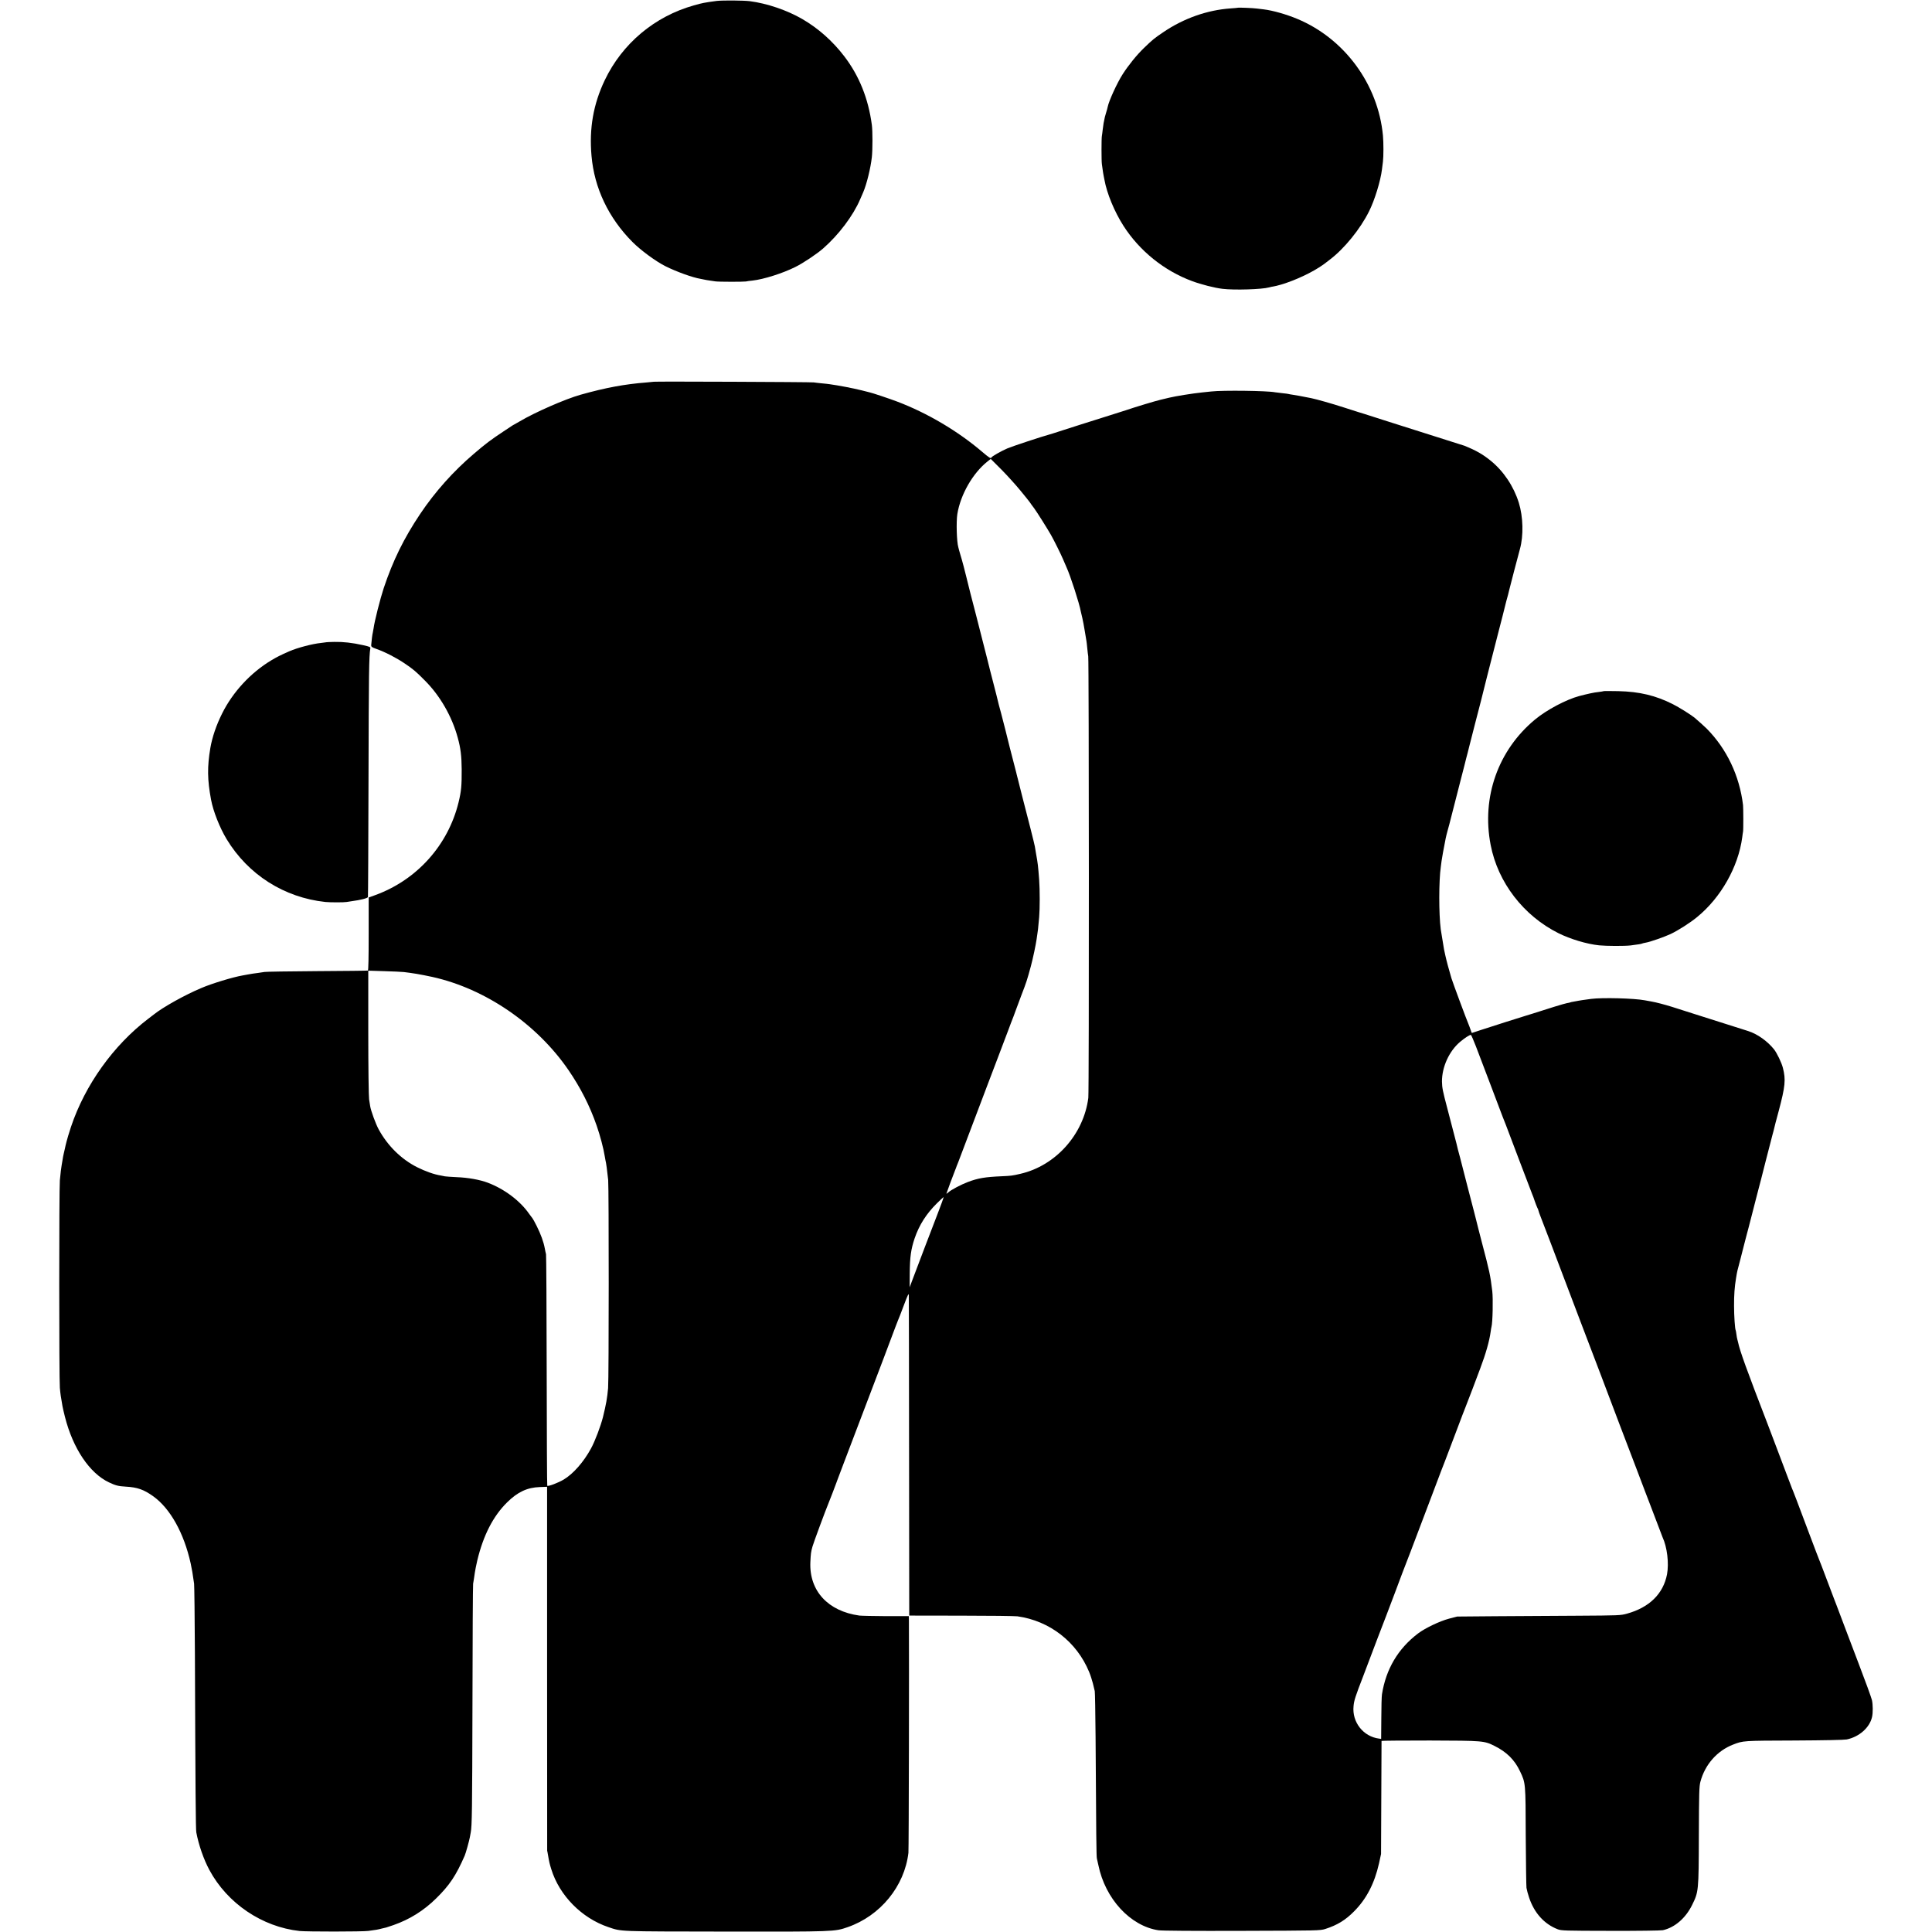
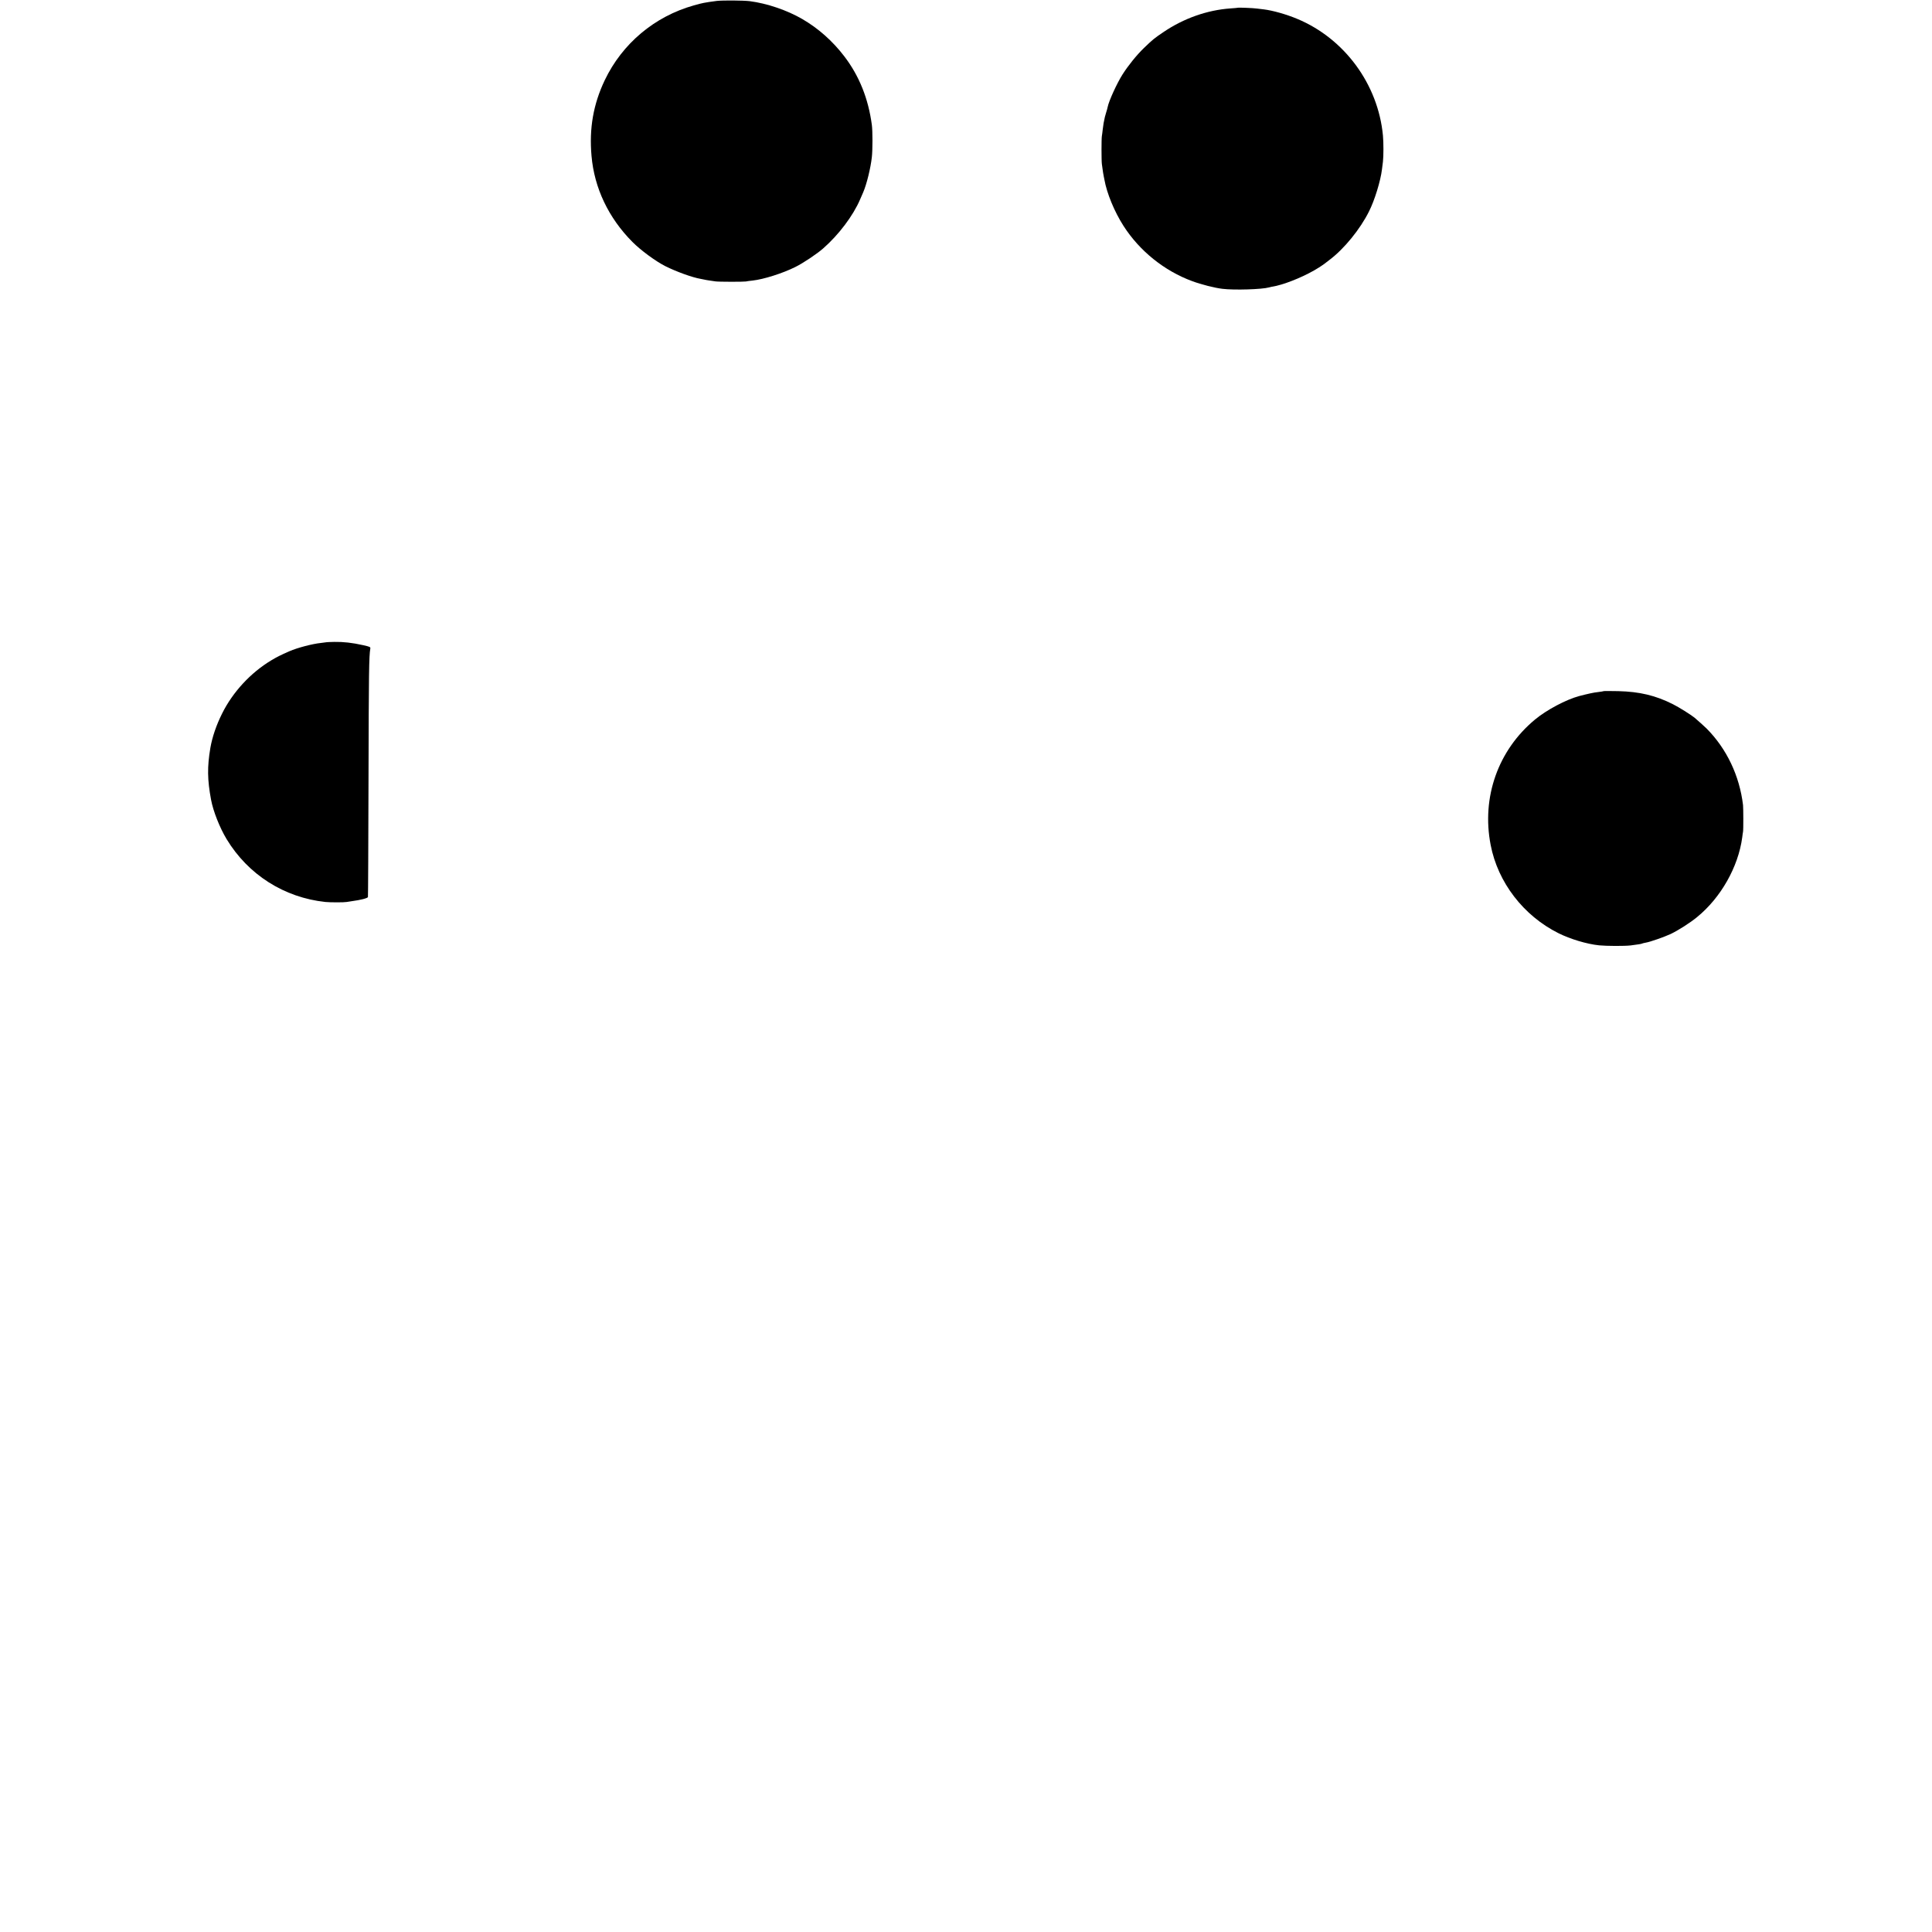
<svg xmlns="http://www.w3.org/2000/svg" version="1.0" width="2366pt" height="2366pt" viewBox="0 0 2366 2366" preserveAspectRatio="xMidYMid meet">
  <g transform="translate(0,2366) scale(0.1,-0.1)" fill="#000000" stroke="none">
    <path d="M8780 23649 c-36 -4 -78 -10 -95 -13 -16 -3 -46 -8 -65 -11 -19 -3 -75 -17 -123 -31 -481 -135 -877 -468 -1091 -916 -140 -294 -192 -590 -162 -928 34 -392 208 -758 500 -1052 101 -102 284 -237 405 -298 134 -67 330 -138 431 -155 19 -3 42 -8 50 -10 8 -2 34 -7 57 -10 23 -3 57 -8 75 -11 41 -6 346 -6 373 -1 11 3 47 8 80 11 137 15 373 90 526 167 94 46 265 161 339 226 192 168 369 403 454 603 11 25 27 63 37 85 43 100 91 296 106 431 10 87 10 322 0 394 -43 323 -155 602 -338 841 -144 188 -318 342 -514 456 -186 108 -433 192 -645 219 -77 9 -322 11 -400 3z" />
    <path d="M15158 23565 c-2 -1 -41 -5 -88 -8 -286 -20 -575 -122 -822 -290 -114 -77 -130 -90 -241 -197 -86 -83 -189 -210 -259 -320 -68 -106 -169 -327 -183 -400 -2 -13 -11 -44 -19 -69 -13 -42 -18 -60 -31 -130 -2 -13 -7 -49 -11 -80 -3 -31 -8 -65 -10 -76 -6 -29 -6 -304 0 -345 12 -87 19 -136 22 -145 1 -5 5 -26 9 -45 30 -169 123 -393 233 -565 197 -308 500 -552 842 -678 110 -41 276 -83 370 -94 146 -18 485 -7 570 17 17 5 31 8 33 8 1 -1 27 5 57 11 153 36 377 132 519 223 36 23 68 45 71 48 3 3 32 25 65 50 176 133 372 373 480 590 69 136 142 374 159 515 4 28 9 70 12 95 8 67 8 235 0 320 -59 628 -471 1188 -1050 1429 -131 55 -300 103 -408 116 -24 3 -61 8 -83 10 -48 7 -232 14 -237 10z" />
-     <path d="M8008 18985 c-2 -1 -43 -5 -93 -9 -260 -20 -496 -63 -805 -150 -188 -53 -560 -216 -745 -326 -27 -16 -57 -33 -65 -37 -8 -4 -26 -14 -40 -24 -14 -9 -58 -38 -98 -65 -155 -103 -211 -145 -357 -270 -252 -214 -477 -466 -660 -739 -200 -299 -332 -568 -446 -908 -42 -127 -113 -406 -124 -492 -4 -27 -9 -52 -10 -55 -4 -7 -17 -113 -19 -149 -1 -22 7 -28 63 -48 108 -38 245 -109 347 -178 109 -74 136 -97 248 -210 186 -186 332 -441 402 -700 35 -127 47 -224 48 -385 1 -203 -5 -268 -38 -405 -129 -528 -513 -954 -1026 -1139 l-75 -27 0 -446 c0 -289 -3 -447 -10 -449 -5 -2 -287 -5 -625 -7 -338 -2 -626 -7 -640 -10 -14 -3 -50 -8 -80 -12 -58 -7 -73 -10 -130 -20 -19 -4 -46 -9 -60 -11 -120 -21 -374 -98 -505 -154 -200 -84 -469 -234 -580 -323 -5 -4 -36 -28 -68 -52 -428 -326 -776 -812 -948 -1326 -17 -51 -32 -99 -34 -108 -3 -9 -11 -41 -20 -71 -8 -30 -17 -68 -20 -85 -3 -16 -10 -46 -15 -65 -5 -19 -11 -53 -14 -75 -4 -22 -8 -51 -11 -65 -6 -34 -13 -89 -22 -185 -10 -103 -10 -2435 0 -2540 6 -72 13 -119 32 -225 3 -19 17 -78 30 -130 98 -388 302 -692 540 -804 80 -38 114 -47 205 -52 143 -8 221 -36 335 -117 210 -150 378 -452 460 -823 15 -70 26 -131 42 -249 3 -27 8 -417 10 -865 6 -1647 10 -2146 17 -2180 29 -154 90 -330 160 -460 220 -410 646 -698 1106 -748 86 -9 770 -9 840 1 86 11 122 17 165 29 22 5 47 12 55 13 8 2 49 16 90 30 199 70 368 176 520 325 166 163 244 280 351 525 13 29 56 185 63 225 3 19 8 46 11 60 15 76 18 267 21 1579 1 790 5 1450 8 1466 2 17 7 44 10 60 3 17 8 50 11 75 3 25 17 92 30 150 74 308 194 542 364 710 130 129 248 184 404 189 l87 3 0 -2226 c0 -1224 1 -2228 1 -2231 1 -2 6 -26 10 -52 15 -89 20 -108 40 -173 100 -324 373 -600 699 -710 166 -56 103 -53 1435 -55 1333 -2 1337 -1 1495 54 401 139 697 501 745 911 5 41 9 2406 6 2836 l-1 62 -277 0 c-153 1 -300 4 -328 7 -385 53 -615 302 -601 652 5 107 7 126 26 193 10 40 167 462 190 515 11 25 100 256 104 270 2 6 6 17 9 25 4 8 43 112 87 230 44 118 87 231 95 250 12 30 312 818 350 920 7 19 24 64 38 100 58 153 121 320 143 380 13 36 28 74 33 85 6 11 37 92 70 180 47 125 60 152 61 125 1 -19 2 -910 3 -1980 l2 -1945 635 -1 c349 0 660 -4 690 -8 394 -55 726 -312 878 -681 16 -38 36 -101 46 -140 9 -38 19 -81 23 -95 3 -14 8 -266 10 -560 7 -1222 10 -1466 16 -1490 4 -14 12 -50 18 -80 84 -414 392 -747 737 -799 42 -6 420 -9 1022 -7 933 3 956 3 1020 23 146 47 247 108 354 217 151 152 249 342 304 586 l25 115 3 690 c1 380 3 692 3 695 1 3 268 5 594 5 653 -2 663 -3 791 -67 148 -74 245 -170 311 -310 69 -146 68 -138 70 -793 2 -324 6 -610 9 -634 4 -25 18 -78 32 -119 63 -189 185 -324 349 -388 47 -18 82 -19 649 -20 330 -1 618 3 640 8 145 32 279 147 358 308 80 162 81 169 83 850 2 530 4 602 19 660 56 210 204 379 400 455 123 48 120 48 746 50 374 2 614 7 646 13 153 32 281 145 310 275 12 52 11 150 -1 206 -8 33 -82 237 -165 453 -83 216 -152 398 -153 403 -2 6 -24 66 -51 135 -26 69 -57 150 -68 180 -11 30 -24 64 -29 75 -5 11 -45 117 -89 235 -44 118 -85 224 -90 235 -5 11 -61 157 -124 325 -156 415 -185 492 -195 515 -5 11 -24 58 -41 105 -17 47 -35 94 -40 105 -4 11 -50 130 -100 265 -51 135 -107 283 -125 330 -269 697 -348 917 -370 1023 -2 10 -7 26 -9 35 -3 9 -8 37 -11 61 -3 24 -7 47 -9 50 -9 15 -20 177 -20 296 -1 135 7 238 24 340 14 86 14 87 55 239 20 76 38 147 40 157 2 10 16 63 30 116 15 54 28 105 30 113 2 8 20 78 40 155 20 77 43 165 50 195 7 30 23 91 35 135 12 44 23 87 25 95 3 17 119 465 141 550 9 30 17 65 20 76 2 12 27 109 56 215 82 308 89 388 52 532 -16 64 -74 183 -109 227 -82 101 -201 186 -315 223 -45 15 -243 78 -640 203 -113 36 -245 78 -295 94 -90 28 -193 55 -250 65 -16 2 -54 9 -83 15 -133 25 -518 35 -657 17 -117 -16 -130 -18 -151 -22 -12 -3 -39 -7 -60 -11 -21 -3 -42 -8 -45 -10 -3 -2 -21 -6 -40 -9 -30 -5 -245 -71 -419 -128 -36 -11 -69 -22 -75 -23 -20 -5 -463 -146 -563 -179 -56 -19 -104 -35 -106 -35 -3 0 -10 17 -16 38 -7 20 -18 51 -25 67 -25 57 -193 510 -210 565 -27 89 -62 220 -76 285 -7 33 -14 65 -15 70 -3 14 -35 214 -40 245 -24 186 -24 596 1 765 2 17 6 48 9 70 4 34 25 147 51 280 3 17 13 55 21 85 9 30 36 132 59 225 24 94 71 278 105 410 34 132 64 247 65 255 2 8 11 40 19 72 8 31 17 67 20 80 3 12 35 138 71 278 37 140 68 262 70 270 2 8 17 71 35 140 18 69 33 132 35 140 2 8 17 67 33 130 29 110 108 418 117 457 2 10 23 90 46 178 22 88 43 169 45 180 6 23 6 25 22 80 6 22 13 51 16 65 6 27 107 414 130 497 45 162 40 393 -14 567 -63 201 -186 385 -343 513 -99 80 -175 124 -322 184 -11 4 -180 58 -375 119 -195 61 -380 120 -410 130 -30 10 -129 42 -220 70 -91 29 -192 61 -225 72 -33 10 -67 21 -75 23 -8 2 -87 27 -175 56 -142 46 -333 100 -397 113 -133 26 -190 37 -228 42 -25 3 -47 8 -50 9 -3 2 -37 6 -75 10 -39 4 -79 9 -90 11 -93 19 -637 26 -780 10 -38 -4 -90 -9 -115 -12 -117 -12 -326 -46 -400 -64 -19 -5 -66 -16 -105 -25 -61 -14 -311 -89 -430 -130 -22 -7 -114 -37 -205 -65 -221 -69 -528 -167 -620 -197 -41 -14 -88 -28 -105 -33 -90 -24 -460 -146 -520 -172 -74 -32 -188 -97 -193 -110 -7 -17 -26 -6 -115 70 -298 254 -672 475 -1042 615 -87 33 -304 106 -335 112 -8 2 -53 13 -99 25 -47 12 -132 30 -190 41 -97 18 -126 23 -201 34 -14 2 -54 7 -90 10 -36 3 -83 9 -105 12 -38 5 -1951 13 -1957 8z m4487 -1331 c55 -67 107 -131 115 -143 8 -13 33 -47 55 -76 32 -43 161 -248 205 -325 35 -61 123 -238 149 -300 18 -41 36 -84 41 -95 48 -103 159 -447 176 -544 3 -14 11 -51 19 -81 7 -30 21 -102 30 -160 10 -58 19 -112 20 -120 2 -8 6 -47 10 -87 4 -40 9 -85 12 -100 9 -50 11 -5335 1 -5408 -57 -447 -400 -831 -832 -930 -98 -23 -115 -25 -231 -30 -202 -9 -287 -23 -411 -70 -83 -31 -210 -98 -241 -128 -13 -11 -23 -18 -23 -15 0 5 88 242 107 288 3 8 7 17 8 20 4 13 18 48 31 80 12 30 237 625 354 935 21 55 82 215 135 355 54 140 110 289 125 330 15 41 42 113 61 160 18 47 34 90 35 95 2 6 30 81 63 169 60 155 69 182 116 356 25 93 60 259 70 330 3 25 8 56 10 70 5 24 7 47 21 198 9 101 9 336 0 457 -13 172 -16 200 -38 320 -5 33 -12 74 -15 90 -5 30 -83 339 -150 595 -19 74 -36 142 -38 150 -2 8 -11 44 -20 80 -9 36 -19 72 -20 80 -2 8 -20 78 -40 155 -20 77 -38 147 -40 155 -8 36 -97 388 -105 415 -9 28 -47 176 -55 214 -2 9 -20 79 -40 156 -20 77 -38 147 -40 155 -8 33 -46 186 -105 415 -34 132 -63 247 -65 255 -2 8 -18 69 -35 135 -18 66 -33 127 -35 135 -2 8 -13 53 -25 100 -12 47 -23 92 -25 101 -8 38 -58 228 -72 269 -8 25 -16 53 -18 63 -3 10 -6 26 -9 35 -20 66 -27 313 -12 407 39 239 190 502 370 644 l39 31 132 -132 c72 -73 176 -188 230 -254z m-7550 -5898 c47 -6 96 -12 156 -22 26 -4 157 -29 194 -38 649 -144 1280 -576 1667 -1141 148 -216 261 -438 345 -680 43 -124 84 -279 99 -375 3 -19 7 -42 9 -50 8 -27 21 -126 33 -240 9 -99 9 -2441 -1 -2550 -11 -122 -24 -196 -63 -355 -28 -110 -97 -293 -146 -383 -90 -166 -218 -312 -336 -382 -68 -40 -189 -86 -200 -75 -3 2 -6 636 -7 1407 -1 772 -5 1414 -8 1428 -4 14 -11 48 -16 75 -14 76 -48 170 -98 270 -25 50 -48 92 -52 95 -3 3 -22 28 -41 55 -111 160 -303 304 -506 381 -98 37 -243 63 -382 68 -66 3 -131 8 -143 10 -13 3 -35 8 -49 10 -83 13 -190 51 -292 102 -194 98 -361 262 -471 464 -36 66 -96 230 -104 285 -2 17 -8 54 -13 83 -5 29 -10 393 -10 814 l0 761 192 -6 c106 -3 216 -8 243 -11z m13130 -911 c29 -77 108 -284 175 -460 156 -413 180 -476 191 -500 4 -11 76 -200 159 -420 83 -220 157 -413 164 -430 8 -16 21 -54 31 -84 10 -29 24 -65 31 -80 8 -14 14 -30 14 -35 0 -5 15 -47 34 -95 63 -163 177 -461 231 -606 36 -96 463 -1221 500 -1315 18 -47 121 -319 229 -605 109 -286 201 -529 206 -540 9 -22 46 -120 110 -290 23 -60 45 -119 50 -130 5 -11 40 -105 80 -210 39 -104 75 -199 80 -210 57 -122 80 -320 55 -455 -46 -238 -216 -406 -492 -482 -75 -21 -100 -22 -608 -25 -291 -2 -741 -5 -1000 -6 l-470 -4 -100 -26 c-116 -31 -293 -116 -379 -181 -245 -186 -393 -436 -442 -746 -4 -25 -8 -157 -8 -295 l-2 -250 -24 3 c-194 24 -334 201 -314 398 6 69 22 118 119 369 42 110 82 216 89 235 19 51 152 401 191 500 18 47 67 177 110 290 42 113 82 221 90 240 33 81 105 272 375 985 72 193 138 364 145 380 7 17 65 170 129 340 64 171 121 319 126 330 5 11 41 106 81 210 39 105 82 219 96 255 68 180 112 334 128 450 3 25 8 52 10 60 15 52 21 345 10 438 -25 203 -32 235 -130 607 -20 77 -38 147 -40 155 -2 8 -8 35 -15 60 -7 25 -13 52 -15 60 -2 8 -12 49 -23 90 -11 41 -50 192 -87 335 -37 143 -75 294 -86 335 -11 41 -22 83 -25 93 -11 44 -14 58 -18 75 -7 28 -73 280 -112 430 -55 208 -64 251 -65 327 -1 178 88 373 222 486 57 48 119 88 132 85 5 -1 32 -64 62 -141z m-6541 -1912 c-14 -38 -36 -95 -48 -128 -13 -33 -85 -222 -161 -420 -76 -198 -148 -389 -161 -425 l-24 -65 1 175 c2 197 15 292 60 425 56 164 143 300 272 428 43 42 80 77 82 77 2 0 -7 -30 -21 -67z" />
    <path d="M3998 15795 c-2 -1 -32 -5 -68 -9 -102 -10 -289 -59 -385 -101 -110 -48 -159 -73 -225 -113 -251 -151 -470 -388 -600 -650 -72 -144 -121 -290 -144 -422 -39 -232 -37 -390 9 -635 26 -139 105 -340 190 -481 264 -436 705 -716 1210 -770 59 -6 231 -6 260 0 11 2 40 7 65 10 106 14 191 36 196 50 2 6 5 661 7 1456 3 1282 6 1498 22 1587 3 20 -4 23 -88 42 -133 30 -244 42 -352 40 -52 -1 -96 -3 -97 -4z" />
    <path d="M19639 15196 c-2 -2 -32 -7 -67 -11 -52 -5 -128 -22 -232 -49 -160 -43 -399 -169 -542 -288 -452 -375 -656 -951 -543 -1535 88 -459 402 -867 830 -1081 147 -73 346 -133 499 -149 87 -9 312 -10 386 -1 93 12 132 18 140 23 4 3 25 7 45 11 51 8 225 69 305 106 92 44 237 136 323 207 291 237 505 615 553 976 3 28 8 59 10 70 5 22 4 286 0 325 -43 359 -199 689 -447 939 -15 16 -124 113 -147 132 -46 37 -191 128 -263 164 -212 108 -412 155 -670 161 -97 2 -178 2 -180 0z" />
  </g>
</svg>